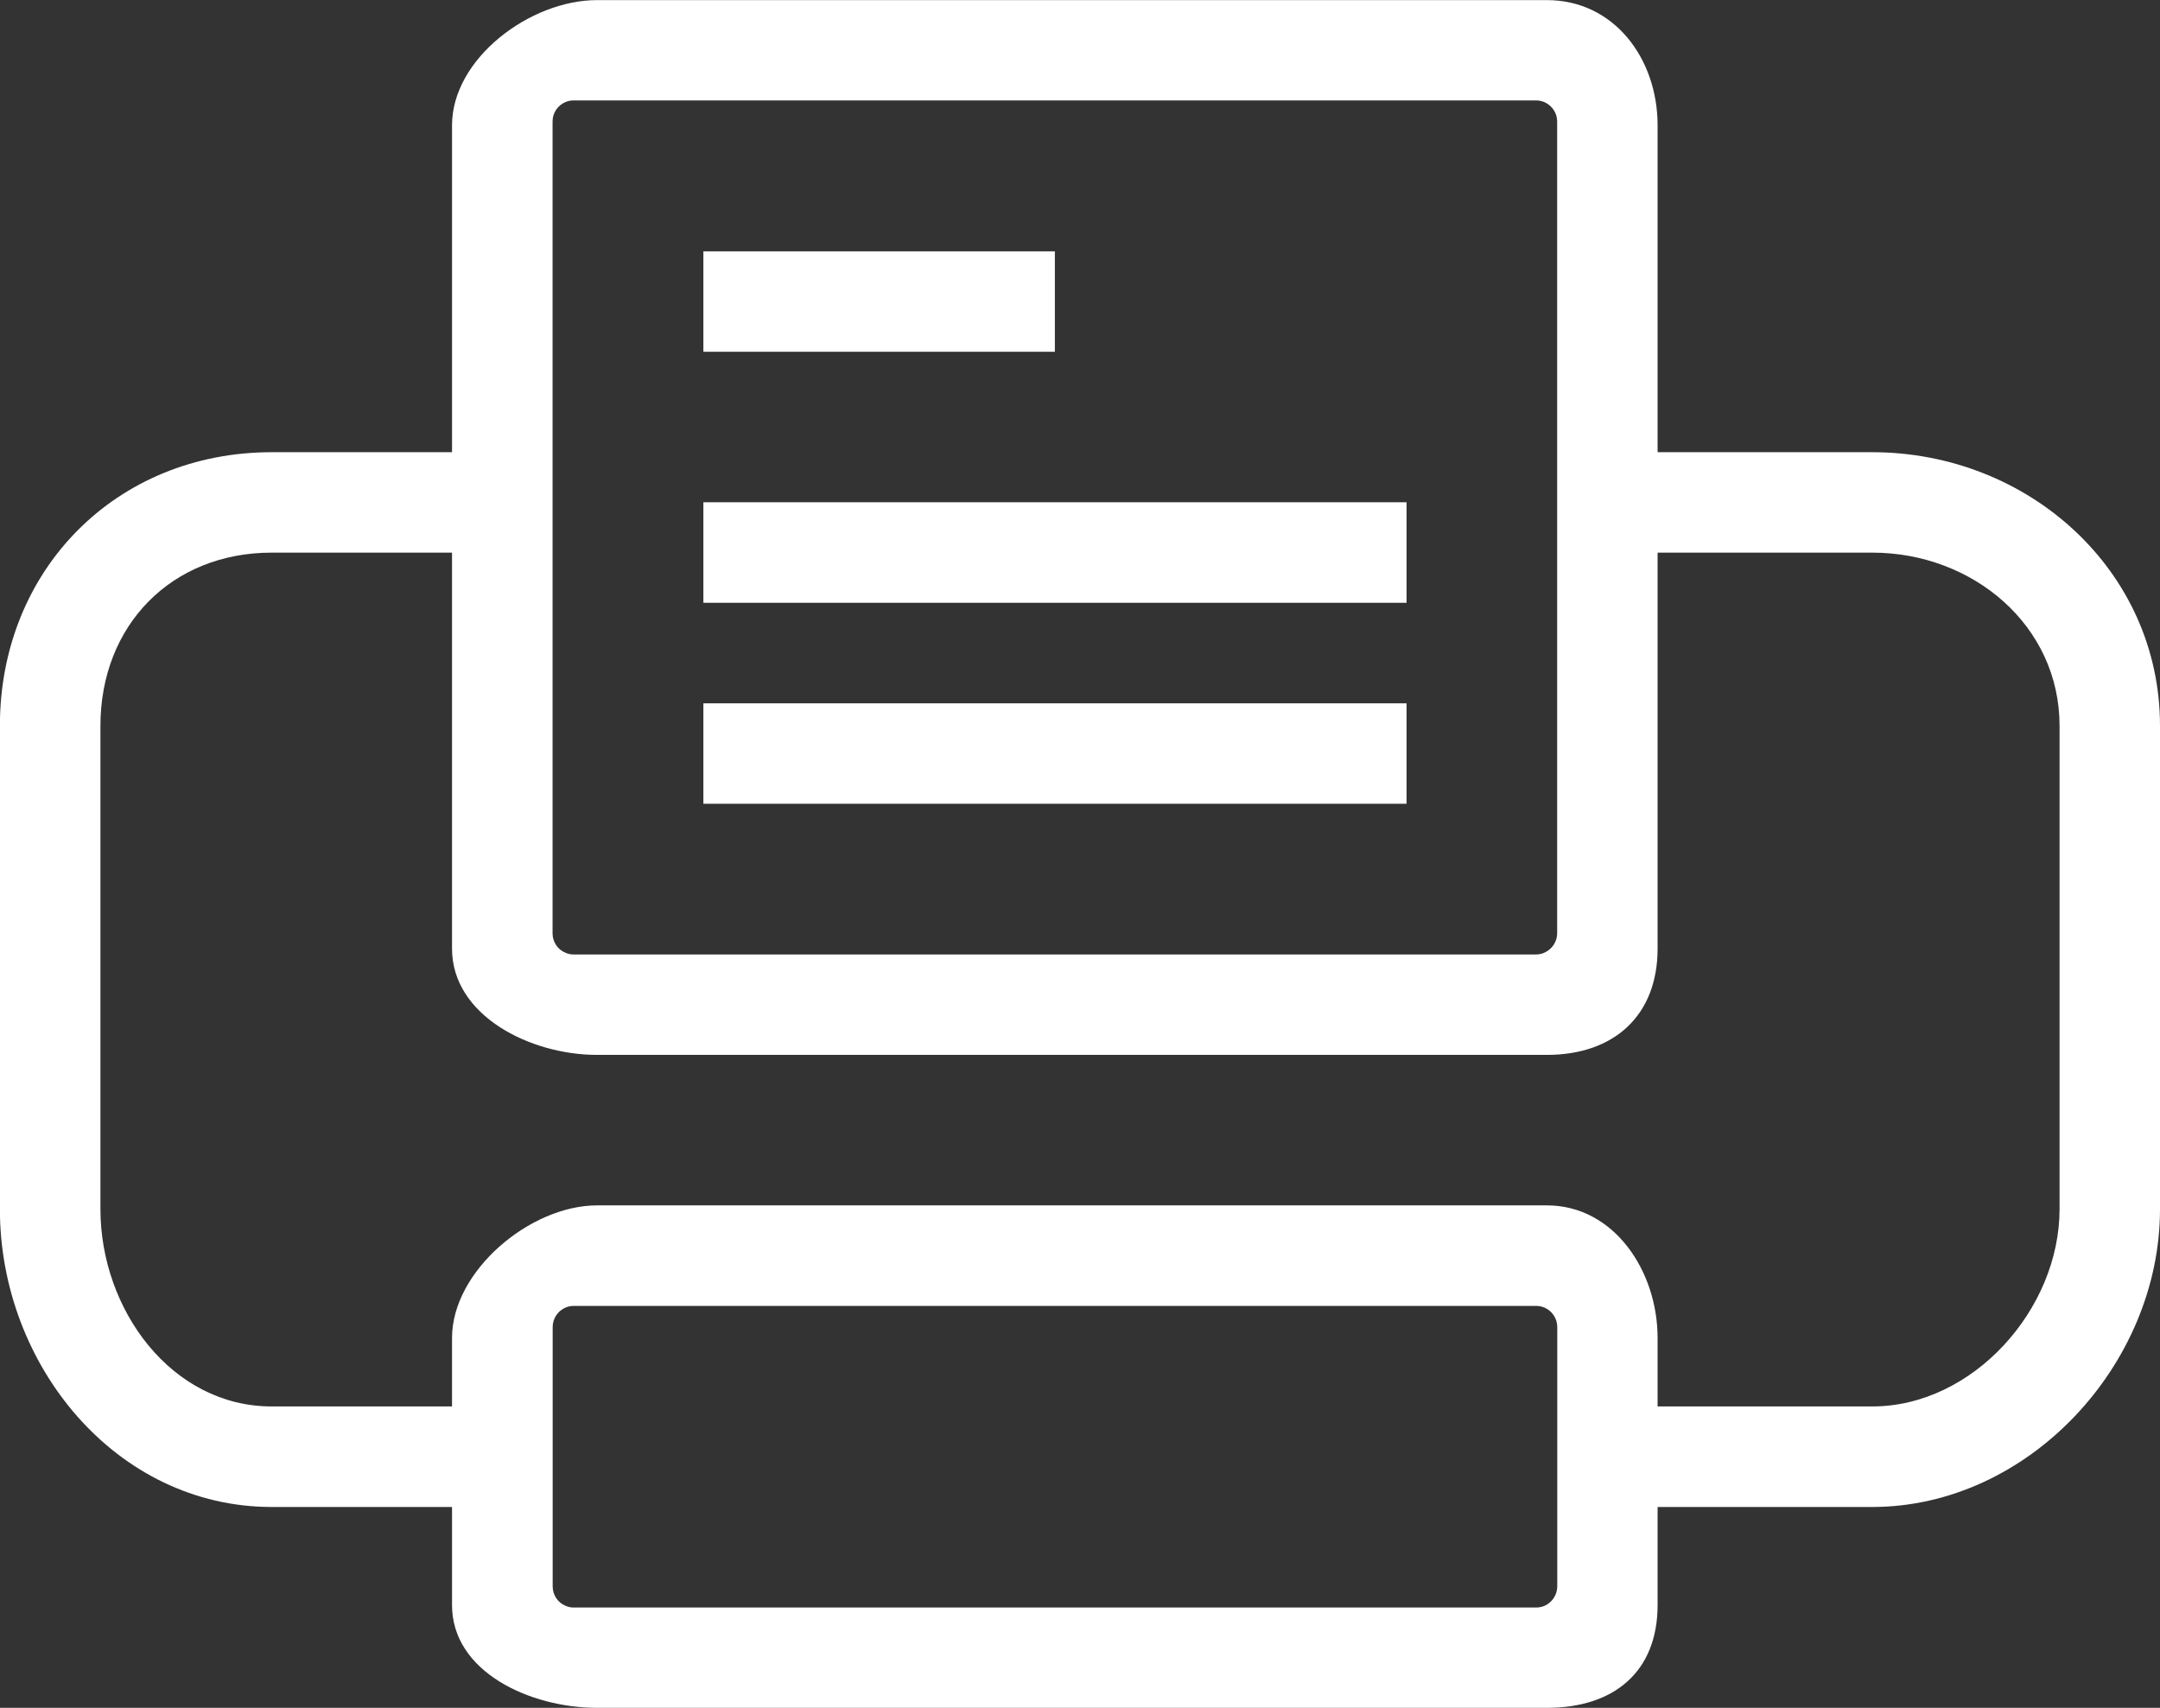
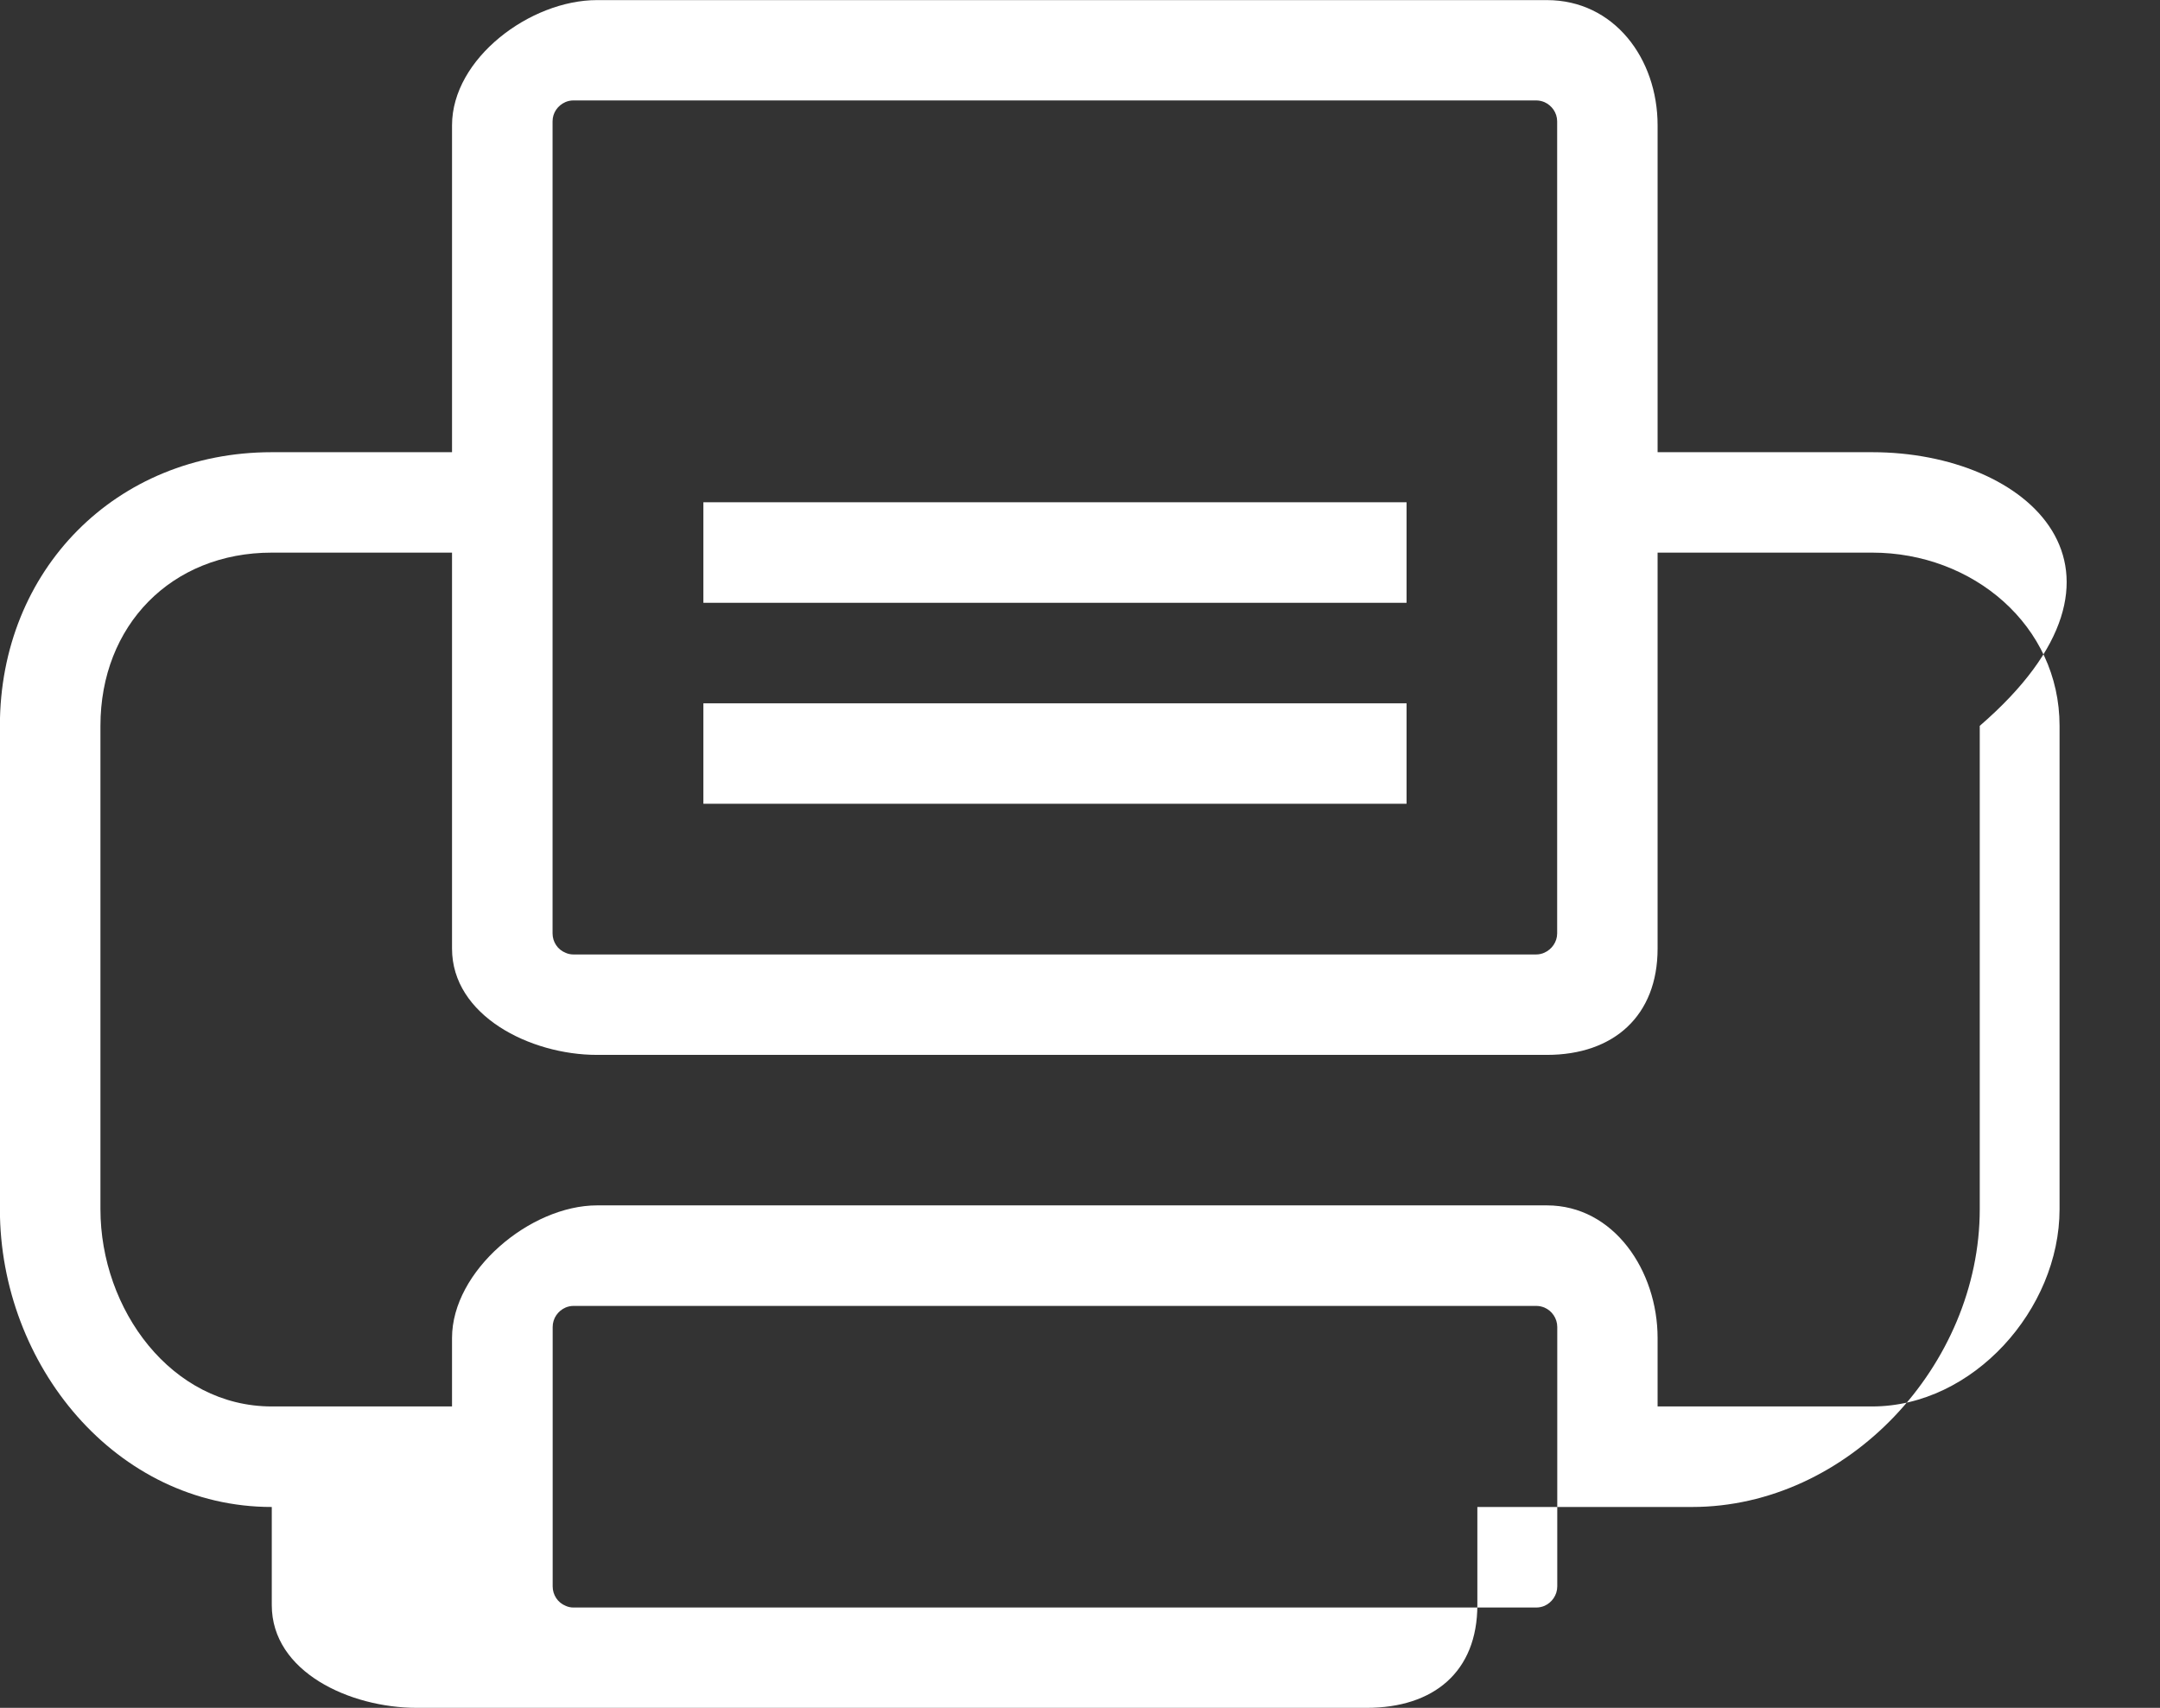
<svg xmlns="http://www.w3.org/2000/svg" version="1.1" baseProfile="tiny" id="Your_Icon" x="0px" y="0px" width="20.624px" height="16.308px" viewBox="52.376 50.692 20.624 16.308" xml:space="preserve">
  <rect x="52.376" y="50.692" width="20.624" height="16.308" fill="#333333" stroke="none" />
  <g>
-     <path fill="#ffffff" d="M70.252,55.01h-2.049v-0.085v-3.036c0-0.639-0.417-1.196-1.057-1.196h-9.07c-0.638,0-1.384,0.558-1.384,1.196v3.036v0.085   h-1.721c-1.488,0-2.596,1.126-2.596,2.613v4.615c0,1.487,1.107,2.844,2.596,2.844h1.721v0.937c0,0.638,0.746,0.981,1.385,0.981   h9.069c0.64,0,1.057-0.344,1.057-0.982v-0.936h2.049c1.488,0,2.748-1.356,2.748-2.844v-4.615C73,56.136,71.74,55.01,70.252,55.01z    M57.652,59.605v-7.754l0,0c0-0.083,0.05-0.152,0.122-0.184c0.023-0.01,0.05-0.016,0.077-0.016h9.192   c0.028,0,0.055,0.006,0.079,0.016c0.07,0.031,0.122,0.101,0.122,0.184l0,0v7.754l0,0c0,0.082-0.052,0.153-0.122,0.184   c-0.024,0.011-0.051,0.017-0.079,0.017h-9.192c-0.027,0-0.054-0.006-0.077-0.017C57.702,59.76,57.652,59.688,57.652,59.605   L57.652,59.605z M67.245,65.84c0,0.084-0.052,0.155-0.122,0.186c-0.024,0.01-0.051,0.016-0.079,0.016h-9.192   c-0.027,0-0.054-0.006-0.077-0.017c-0.072-0.029-0.122-0.102-0.122-0.185v-2.476c0-0.084,0.05-0.154,0.122-0.186   c0.023-0.01,0.05-0.016,0.077-0.016h9.192c0.028,0,0.055,0.006,0.079,0.016c0.07,0.03,0.122,0.102,0.122,0.185V65.84z    M72.041,62.238c0,0.958-0.828,1.884-1.789,1.884h-2.049v-0.146v-0.508c0-0.64-0.417-1.266-1.057-1.266h-9.069   c-0.639,0-1.385,0.626-1.385,1.266v0.508v0.146h-1.721c-0.959,0-1.636-0.926-1.636-1.884v-4.615c0-0.959,0.677-1.654,1.636-1.654   h1.721v3.781c0,0.64,0.746,1.015,1.384,1.015h9.07c0.64,0,1.057-0.375,1.057-1.015v-3.781h2.049c0.961,0,1.789,0.695,1.789,1.654   V62.238z" />
-     <polygon fill="#ffffff" points="62.448,53.568 62.448,53.092 59.092,53.092 59.092,53.568 59.092,54.051 62.448,54.051  " />
+     <path fill="#ffffff" d="M70.252,55.01h-2.049v-0.085v-3.036c0-0.639-0.417-1.196-1.057-1.196h-9.07c-0.638,0-1.384,0.558-1.384,1.196v3.036v0.085   h-1.721c-1.488,0-2.596,1.126-2.596,2.613v4.615c0,1.487,1.107,2.844,2.596,2.844v0.937c0,0.638,0.746,0.981,1.385,0.981   h9.069c0.64,0,1.057-0.344,1.057-0.982v-0.936h2.049c1.488,0,2.748-1.356,2.748-2.844v-4.615C73,56.136,71.74,55.01,70.252,55.01z    M57.652,59.605v-7.754l0,0c0-0.083,0.05-0.152,0.122-0.184c0.023-0.01,0.05-0.016,0.077-0.016h9.192   c0.028,0,0.055,0.006,0.079,0.016c0.07,0.031,0.122,0.101,0.122,0.184l0,0v7.754l0,0c0,0.082-0.052,0.153-0.122,0.184   c-0.024,0.011-0.051,0.017-0.079,0.017h-9.192c-0.027,0-0.054-0.006-0.077-0.017C57.702,59.76,57.652,59.688,57.652,59.605   L57.652,59.605z M67.245,65.84c0,0.084-0.052,0.155-0.122,0.186c-0.024,0.01-0.051,0.016-0.079,0.016h-9.192   c-0.027,0-0.054-0.006-0.077-0.017c-0.072-0.029-0.122-0.102-0.122-0.185v-2.476c0-0.084,0.05-0.154,0.122-0.186   c0.023-0.01,0.05-0.016,0.077-0.016h9.192c0.028,0,0.055,0.006,0.079,0.016c0.07,0.03,0.122,0.102,0.122,0.185V65.84z    M72.041,62.238c0,0.958-0.828,1.884-1.789,1.884h-2.049v-0.146v-0.508c0-0.64-0.417-1.266-1.057-1.266h-9.069   c-0.639,0-1.385,0.626-1.385,1.266v0.508v0.146h-1.721c-0.959,0-1.636-0.926-1.636-1.884v-4.615c0-0.959,0.677-1.654,1.636-1.654   h1.721v3.781c0,0.64,0.746,1.015,1.384,1.015h9.07c0.64,0,1.057-0.375,1.057-1.015v-3.781h2.049c0.961,0,1.789,0.695,1.789,1.654   V62.238z" />
    <polygon fill="#ffffff" points="65.806,55.488 59.092,55.488 59.092,55.732 59.092,56.448 65.806,56.448  " />
    <polygon fill="#ffffff" points="65.806,57.408 59.092,57.408 59.092,57.897 59.092,58.367 65.806,58.367  " />
  </g>
</svg>